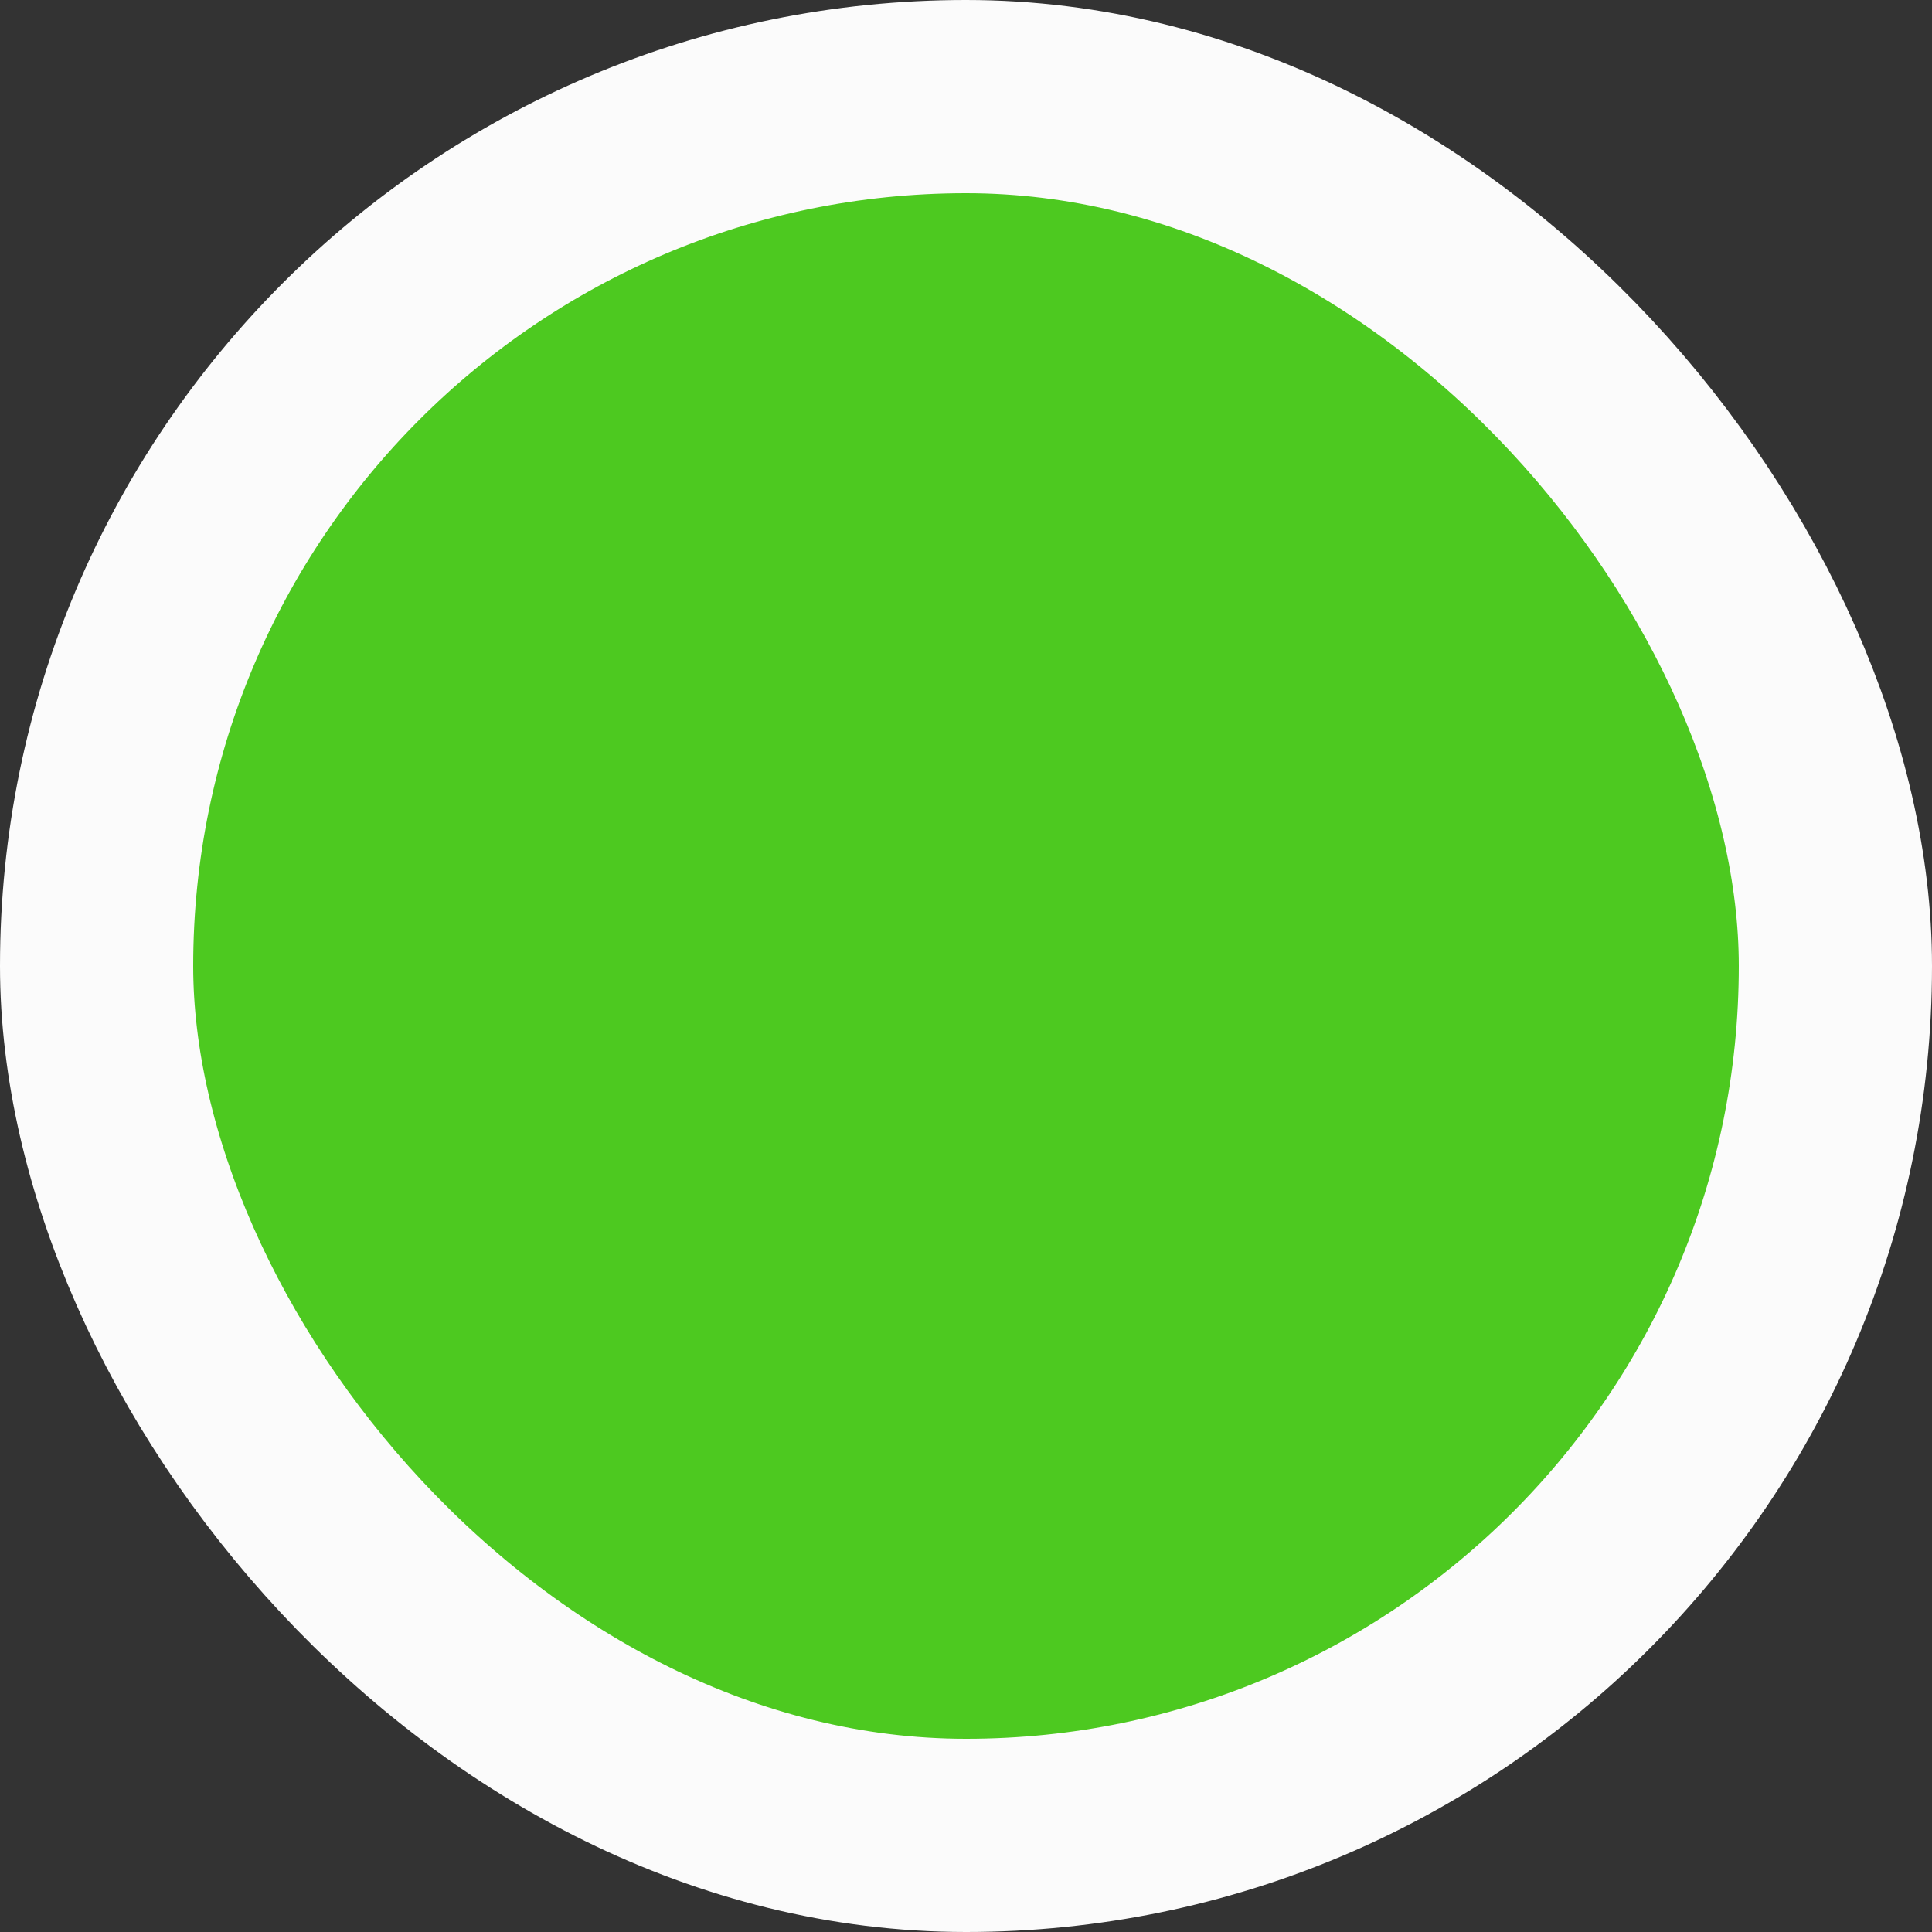
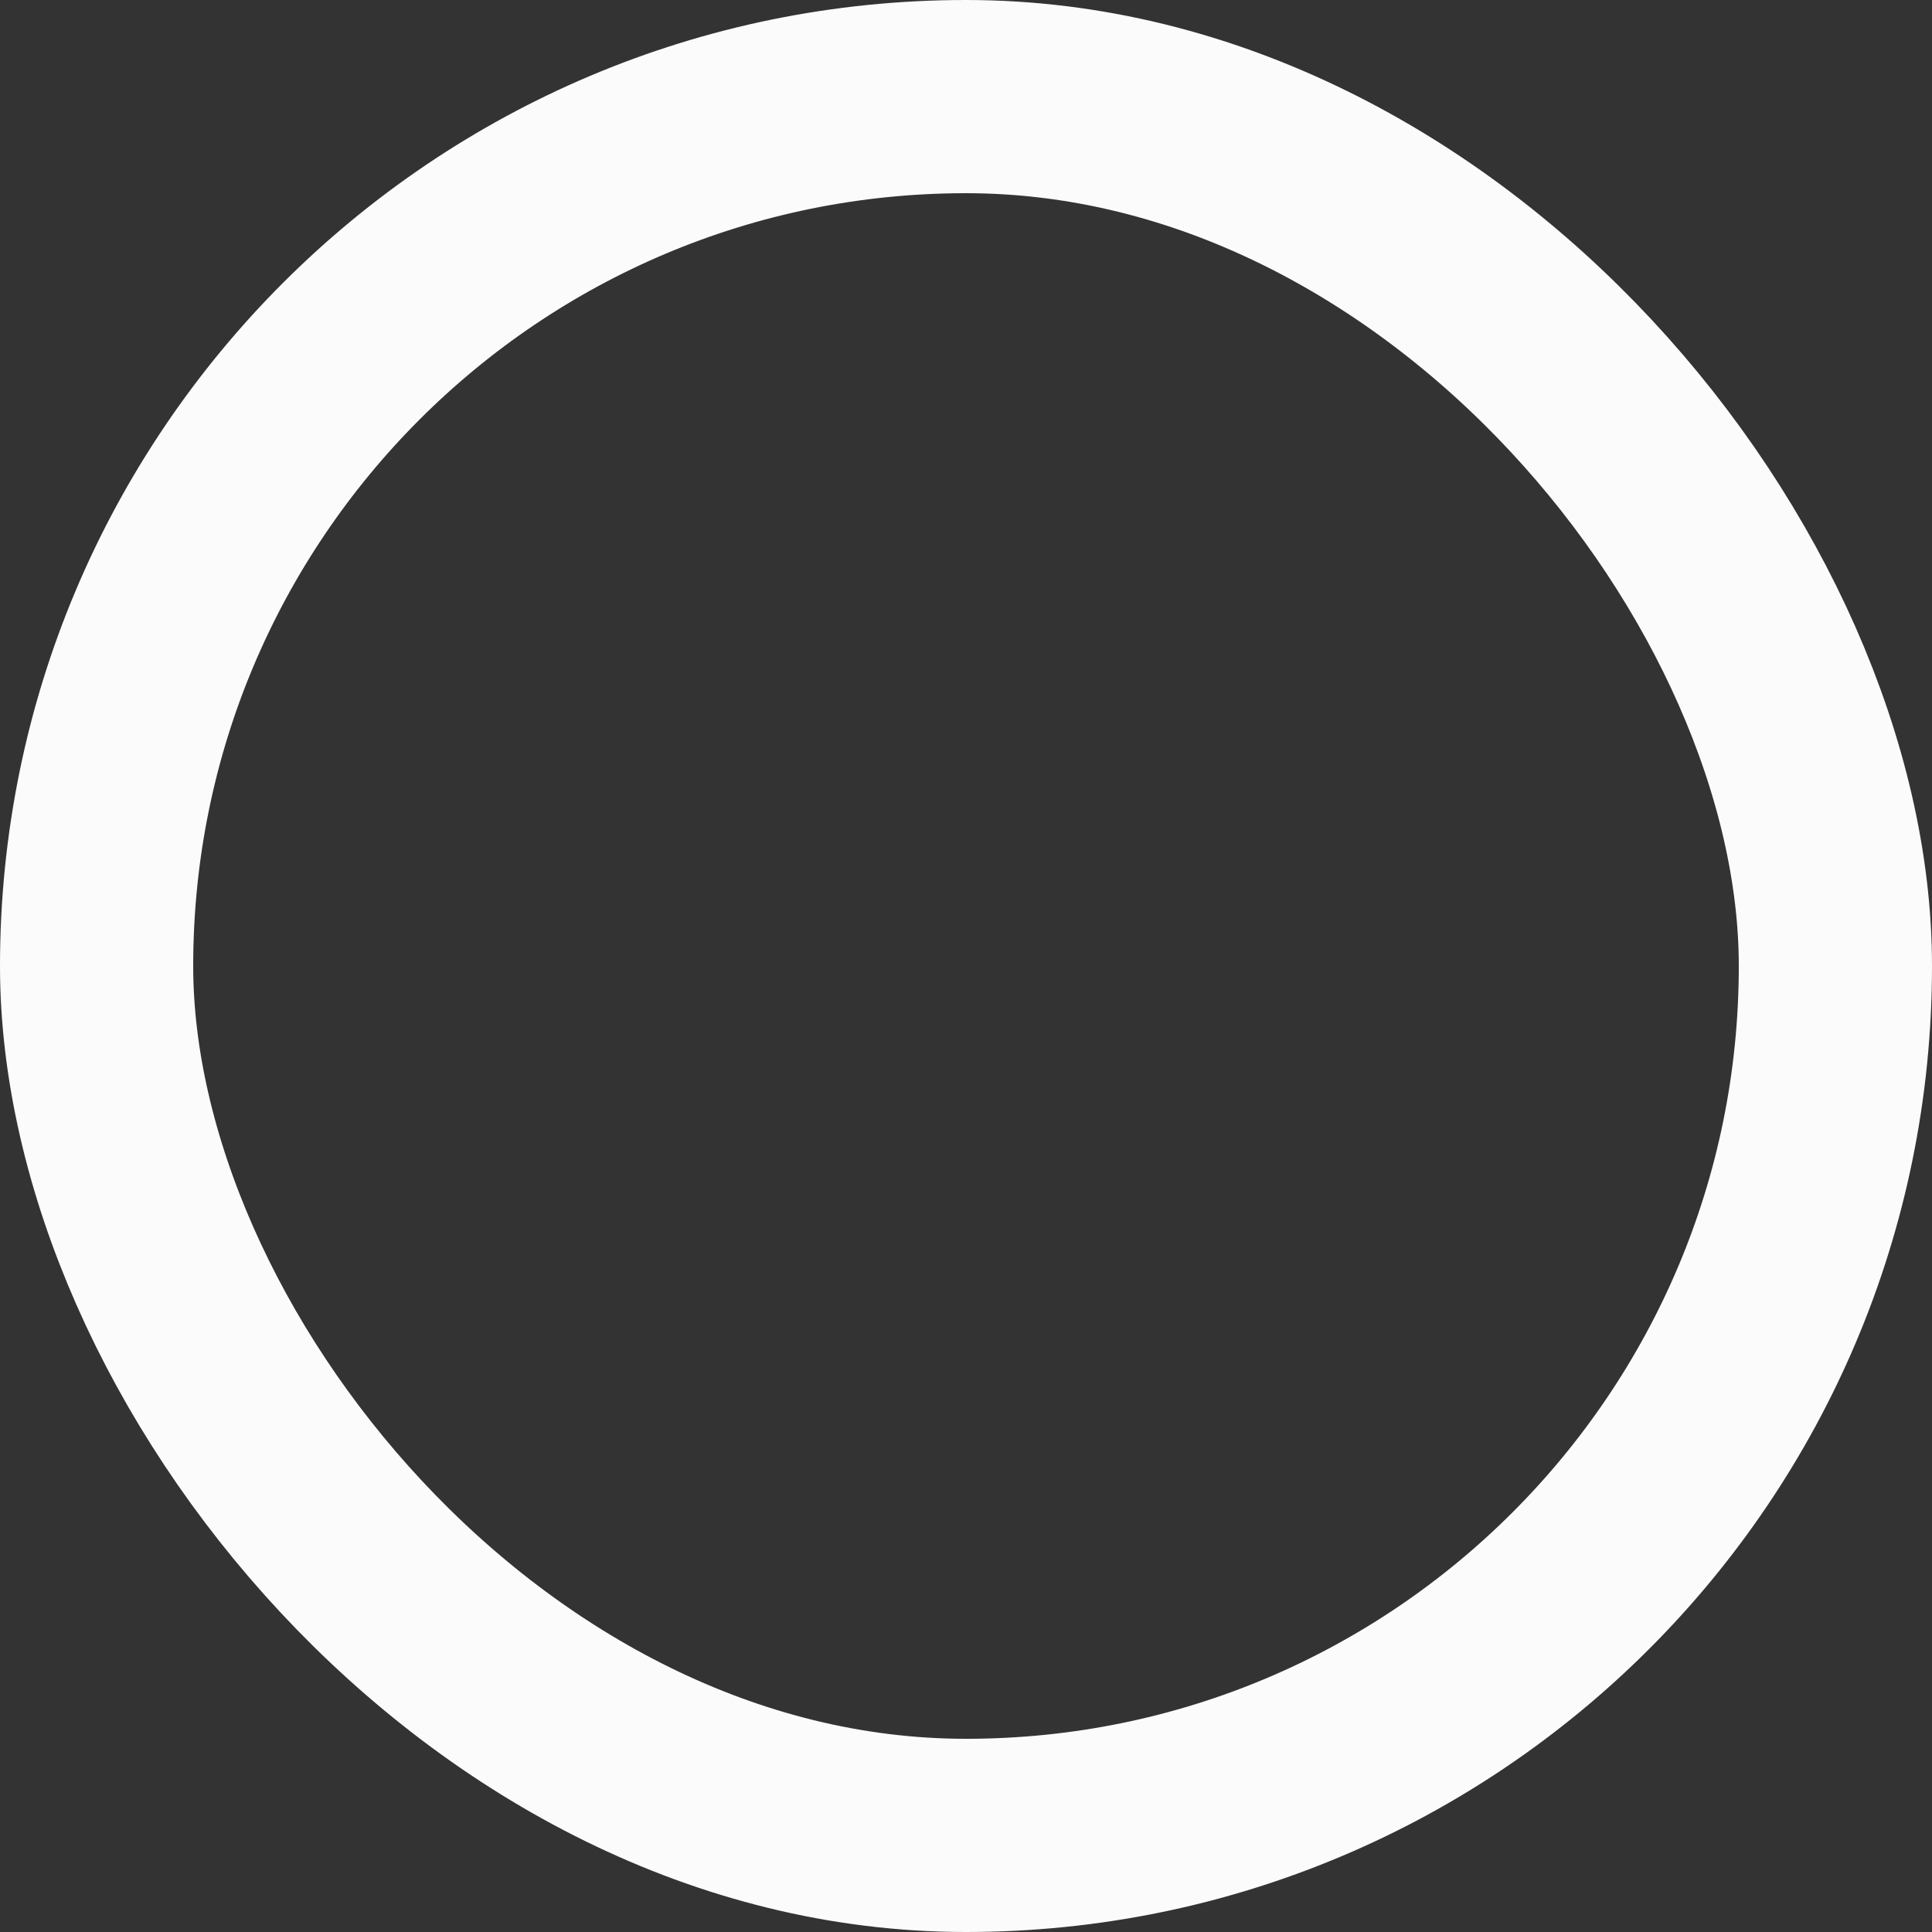
<svg xmlns="http://www.w3.org/2000/svg" width="10" height="10" viewBox="0 0 10 10" fill="none">
  <rect x="0" y="0" width="10" height="10" fill="#333333" stroke="none" />
-   <rect x="0.5" y="0.5" width="9" height="9" rx="4.5" fill="#4DC920" />
  <rect x="0.5" y="0.5" width="9" height="9" rx="4.5" stroke="#FBFBFB" />
</svg>